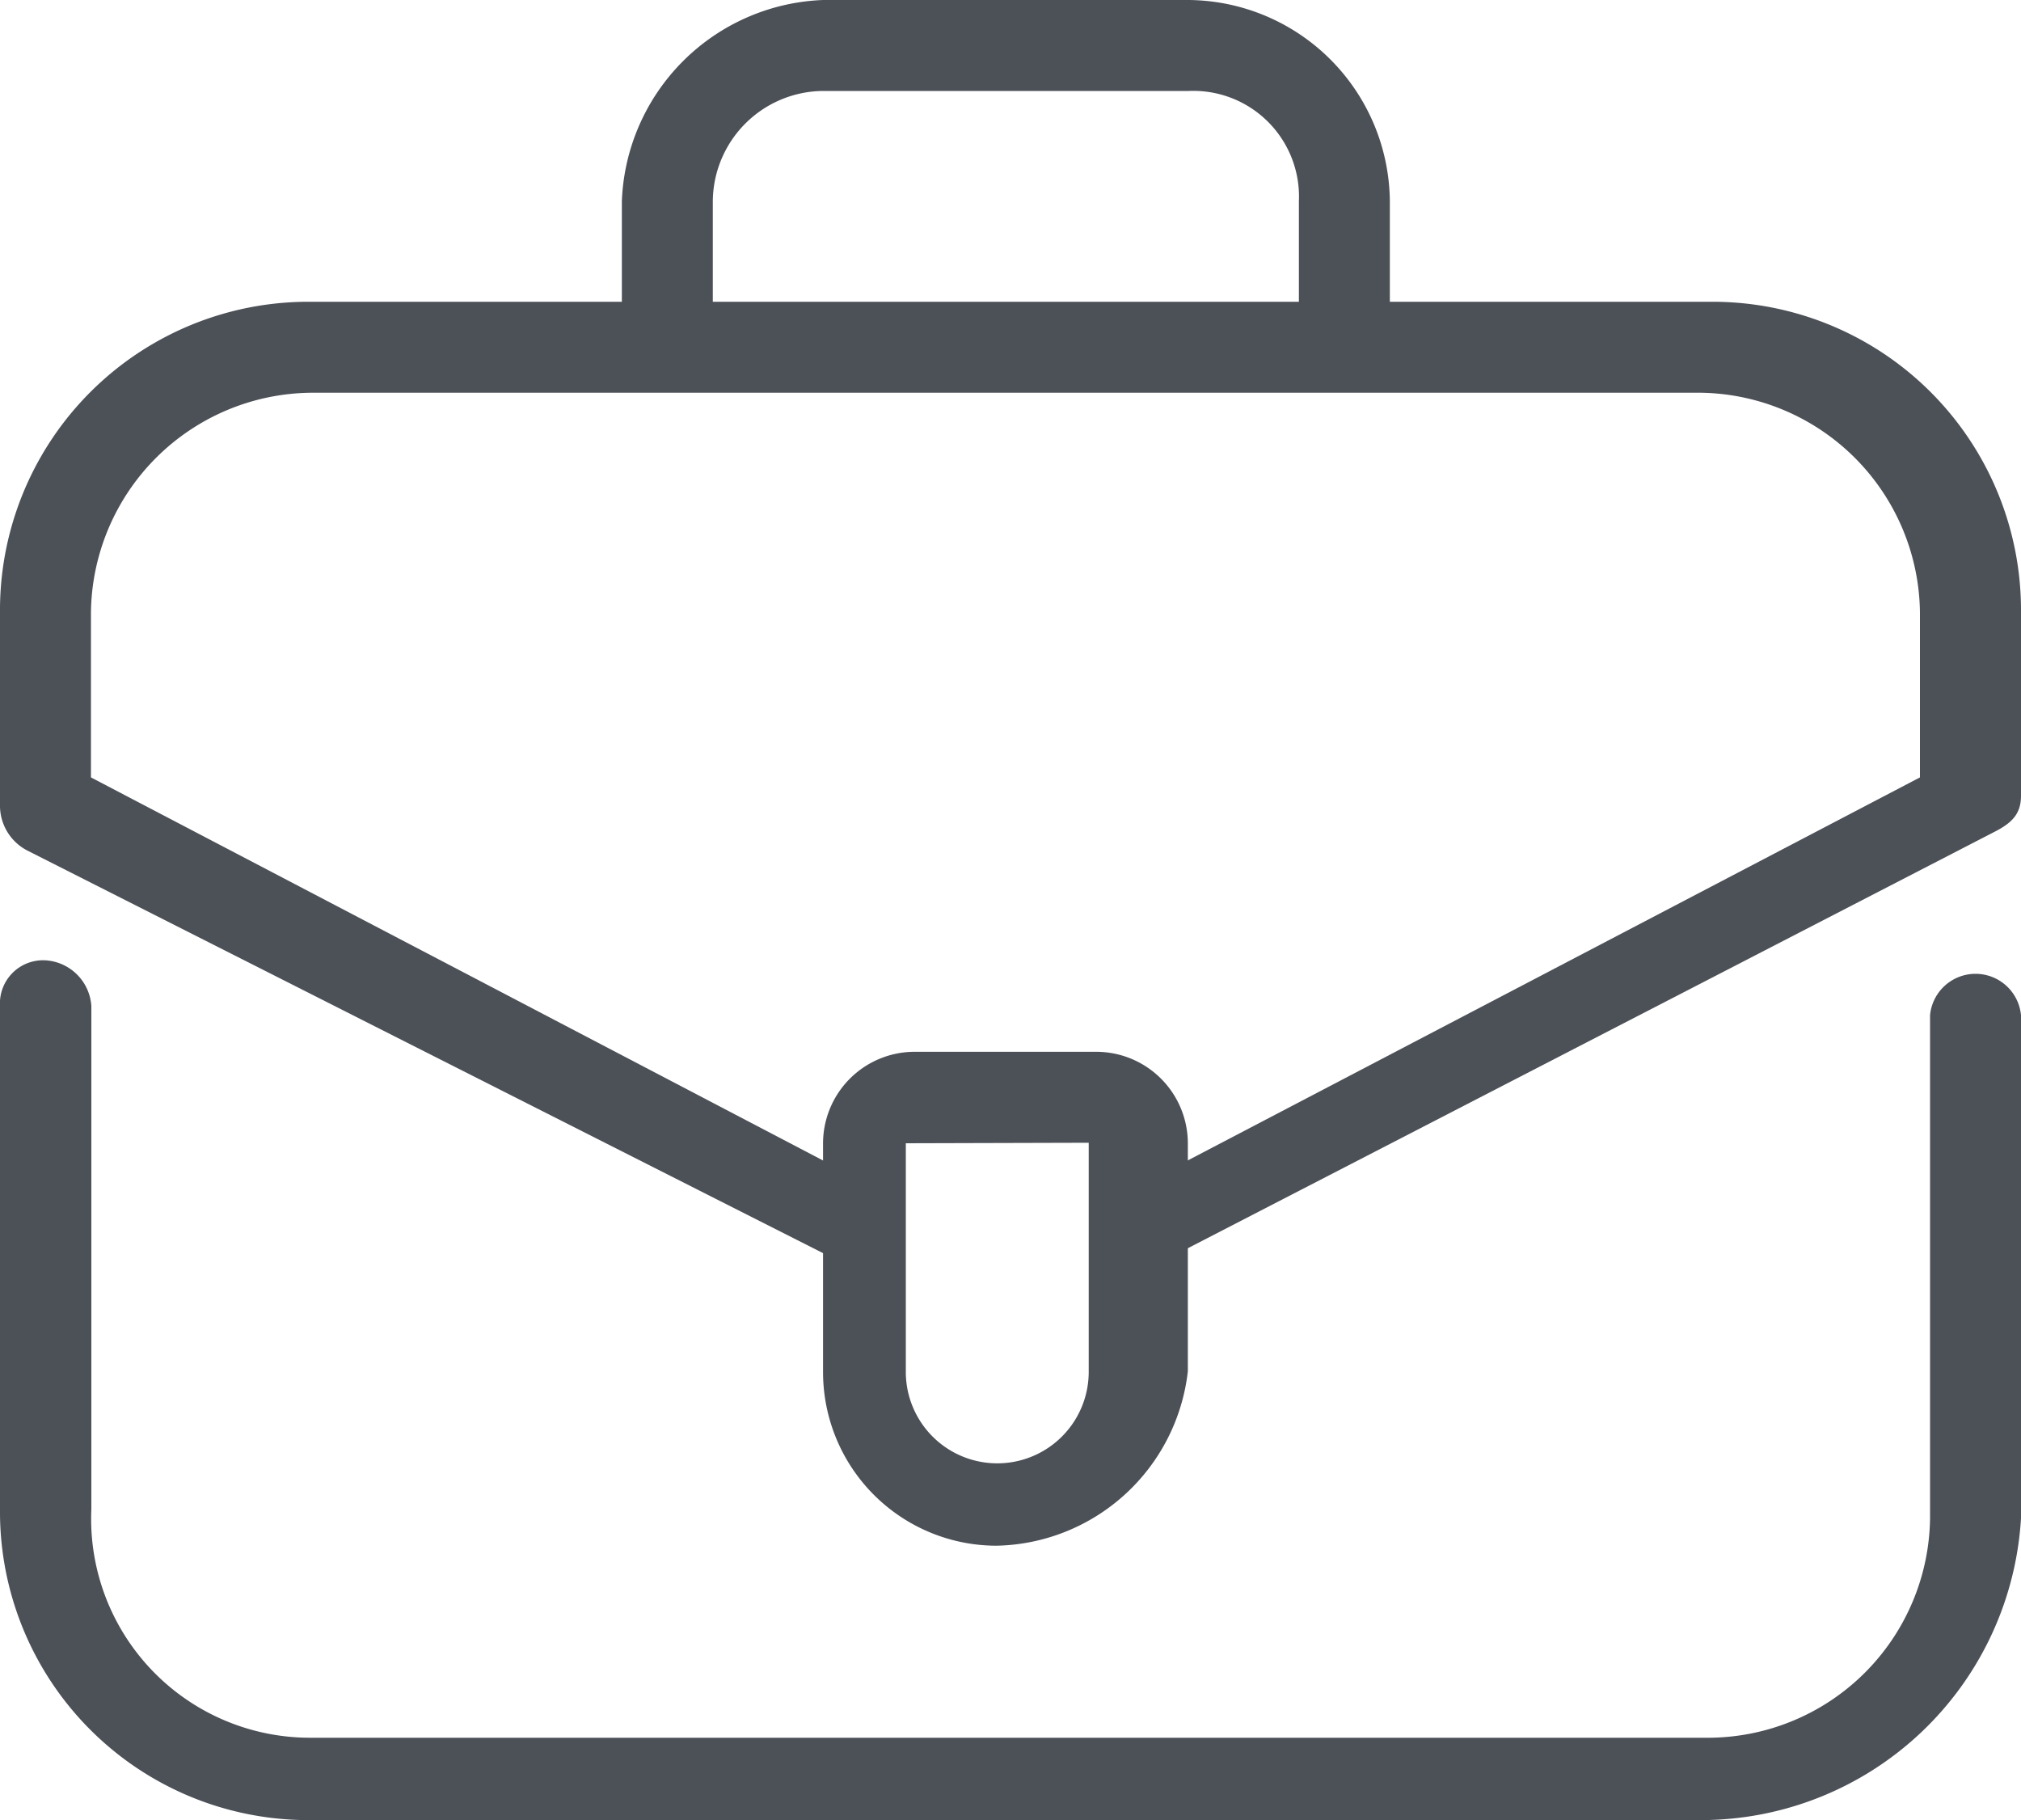
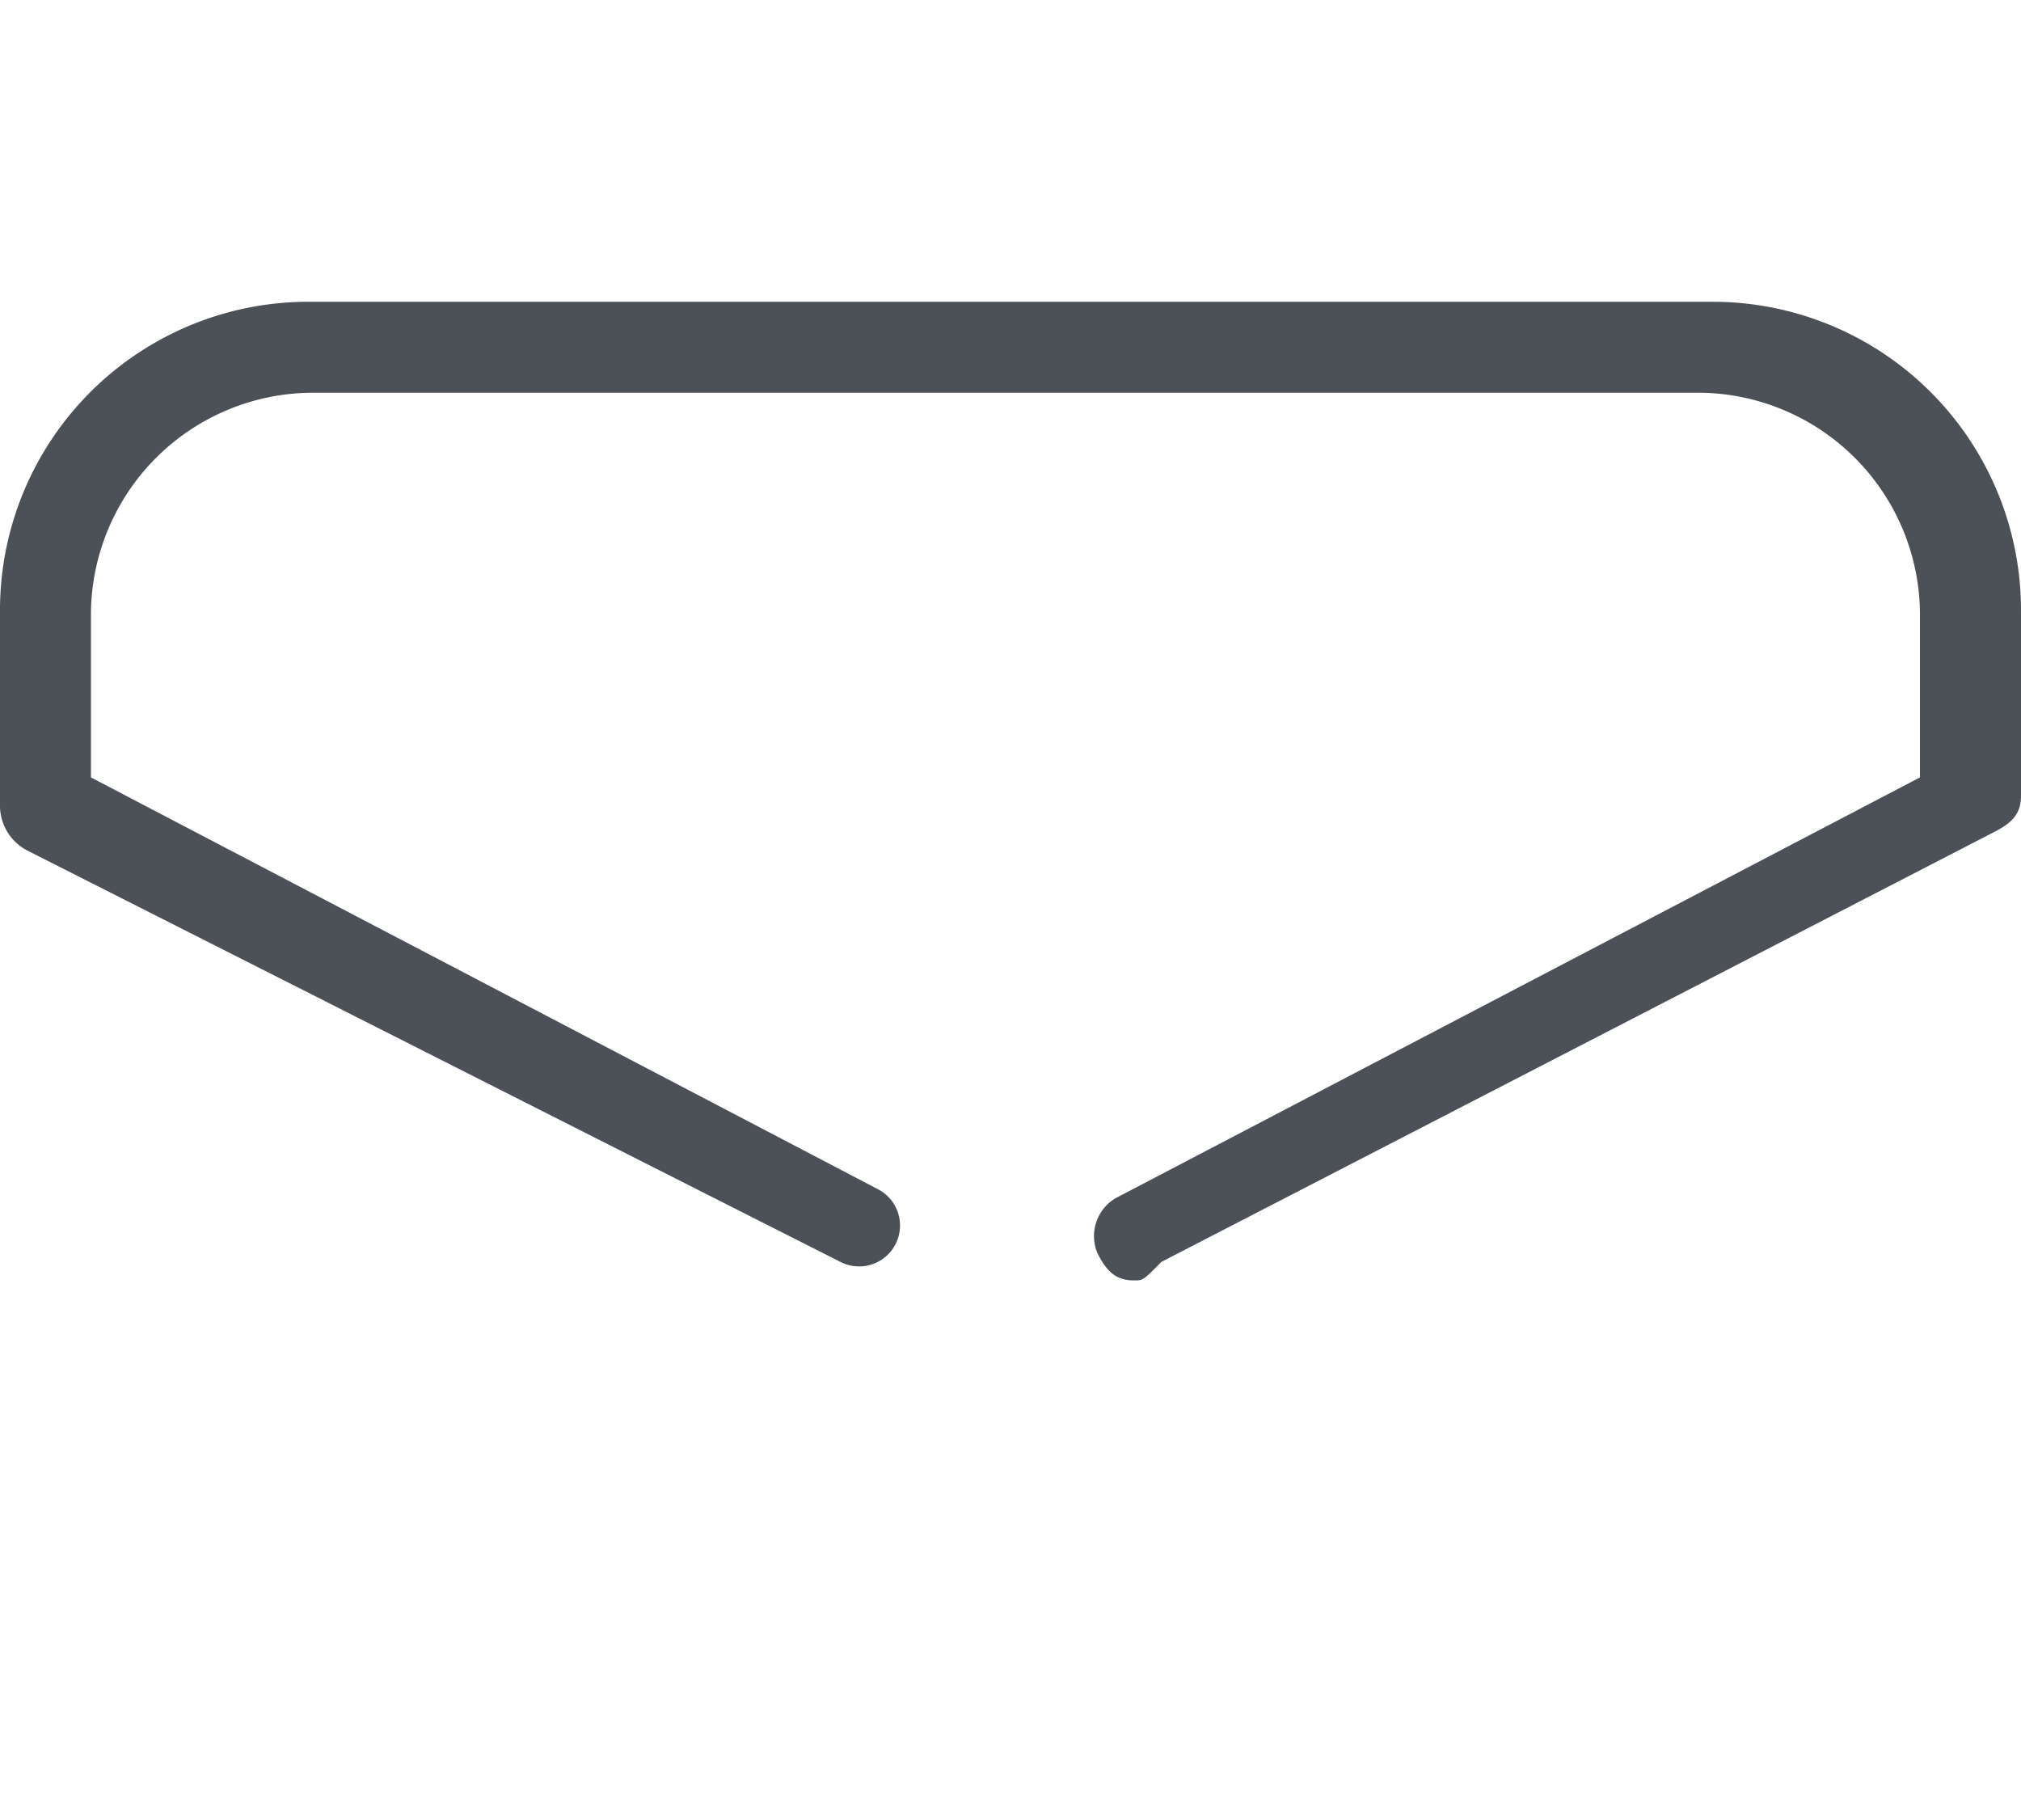
<svg xmlns="http://www.w3.org/2000/svg" width="20" height="18.009" viewBox="0 0 20 18.009">
  <defs>
    <style>.a{fill:#4c5057;}</style>
  </defs>
  <g transform="translate(0 9.502)">
-     <path class="a" d="M16.833,19.007H3.077A3.052,3.052,0,0,1,0,15.93V10.952A.427.427,0,0,1,.452,10.5a.485.485,0,0,1,.452.452V15.93a2.166,2.166,0,0,0,2.172,2.262H16.923A2.2,2.2,0,0,0,19.1,16.02V11.043a.452.452,0,0,1,.9,0V16.02A3.175,3.175,0,0,1,16.833,19.007Z" transform="translate(0 -10.5)" />
-   </g>
+     </g>
  <g transform="translate(0 2.986)">
    <path class="a" d="M11.222,12.983c-.181,0-.271-.09-.362-.271a.435.435,0,0,1,.181-.543L19,8.006V6.377A2.2,2.2,0,0,0,16.833,4.2H3.077A2.2,2.2,0,0,0,.9,6.377V8.006l7.783,4.072a.4.4,0,0,1-.362.724L.271,8.73A.5.5,0,0,1,0,8.277v-1.9A3.052,3.052,0,0,1,3.077,3.3H16.923A3.052,3.052,0,0,1,20,6.377v1.81c0,.181-.09.271-.271.362L11.493,12.8C11.312,12.983,11.312,12.983,11.222,12.983Z" transform="translate(0 -3.3)" />
  </g>
  <g transform="translate(8.145 10.407)">
-     <path class="a" d="M10.719,16.387A1.718,1.718,0,0,1,9,14.667V12.4a.907.907,0,0,1,.9-.9h1.81a.907.907,0,0,1,.9.9v2.262A1.945,1.945,0,0,1,10.719,16.387Zm-.9-3.982v2.262a.9.9,0,1,0,1.81,0V12.4Z" transform="translate(-9 -11.5)" />
-   </g>
+     </g>
  <g transform="translate(6.154)">
-     <path class="a" d="M14.4,3.348h-.9V1.991A1.046,1.046,0,0,0,12.411.9H8.791A1.1,1.1,0,0,0,7.7,1.991V3.348H6.8V1.991A2.071,2.071,0,0,1,8.791,0h3.62A2.009,2.009,0,0,1,14.4,1.991Z" transform="translate(-6.8)" />
-   </g>
+     </g>
</svg>